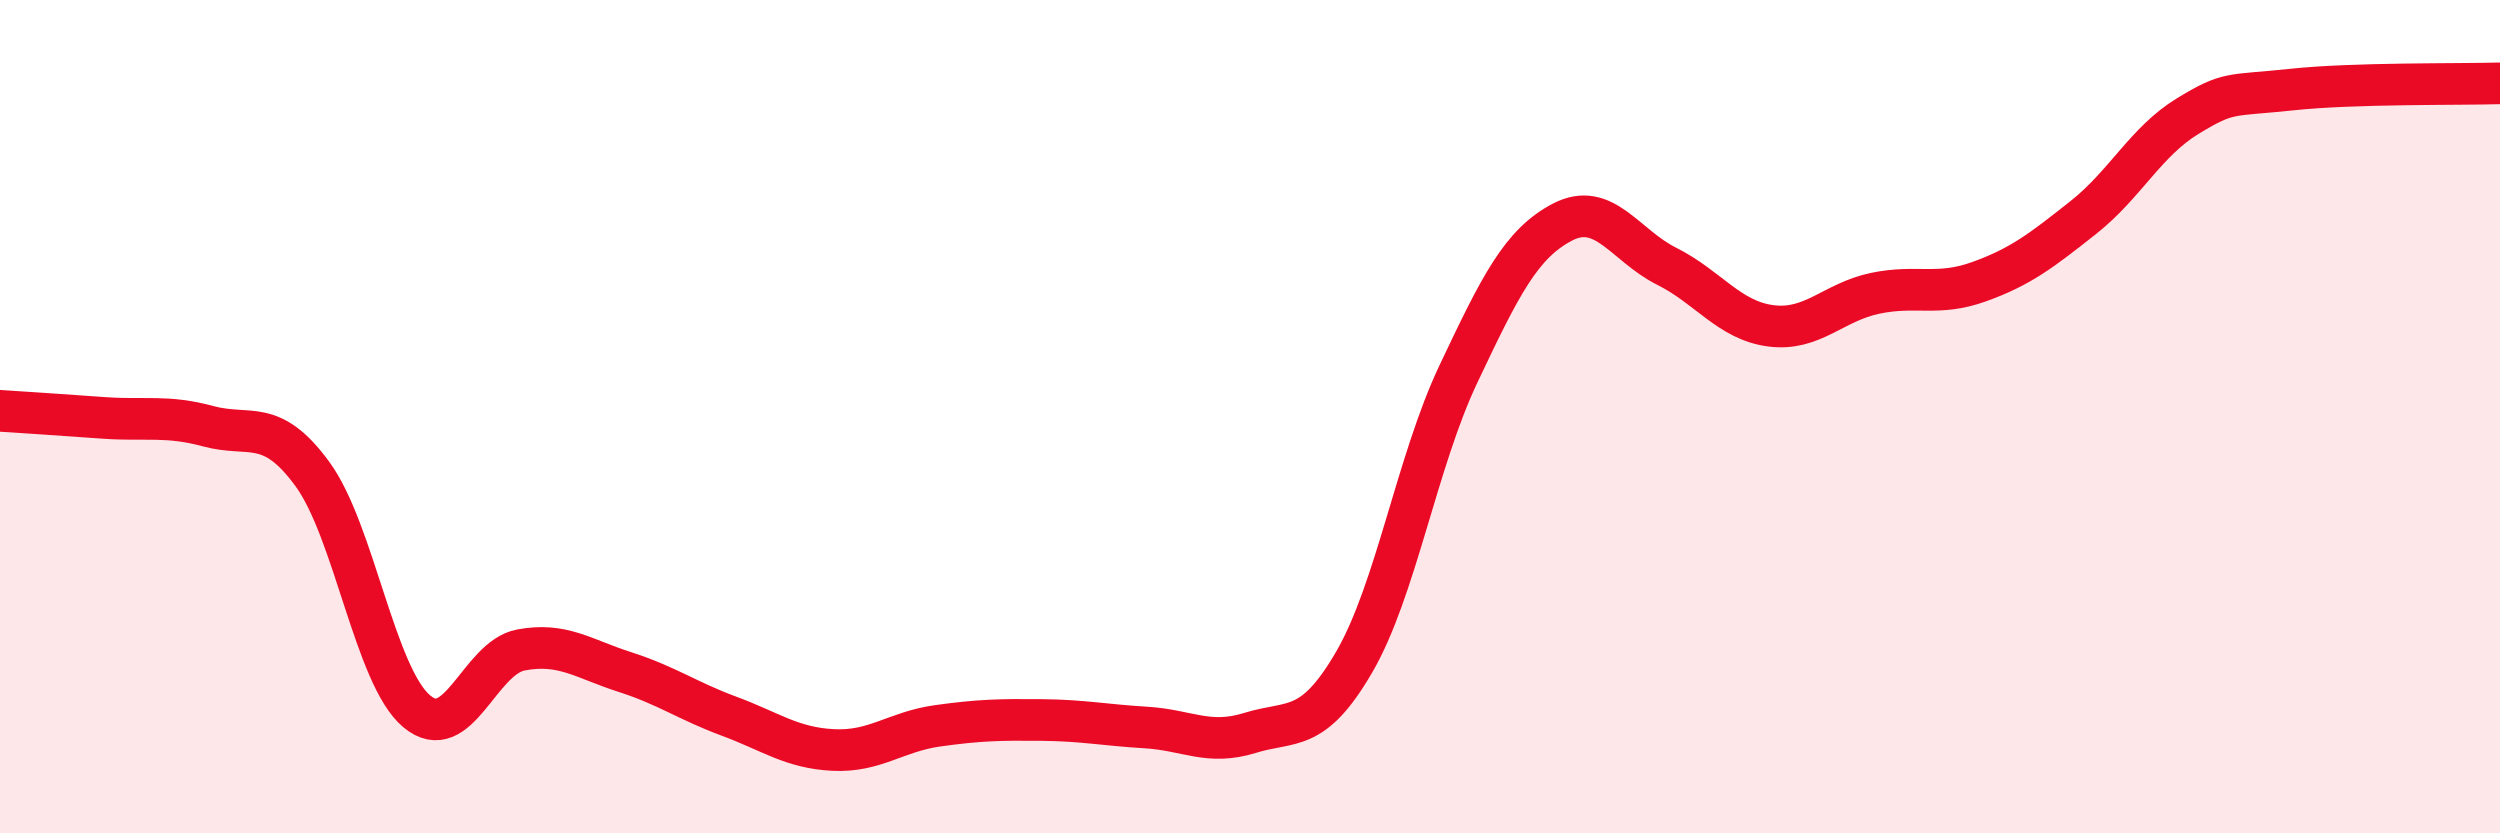
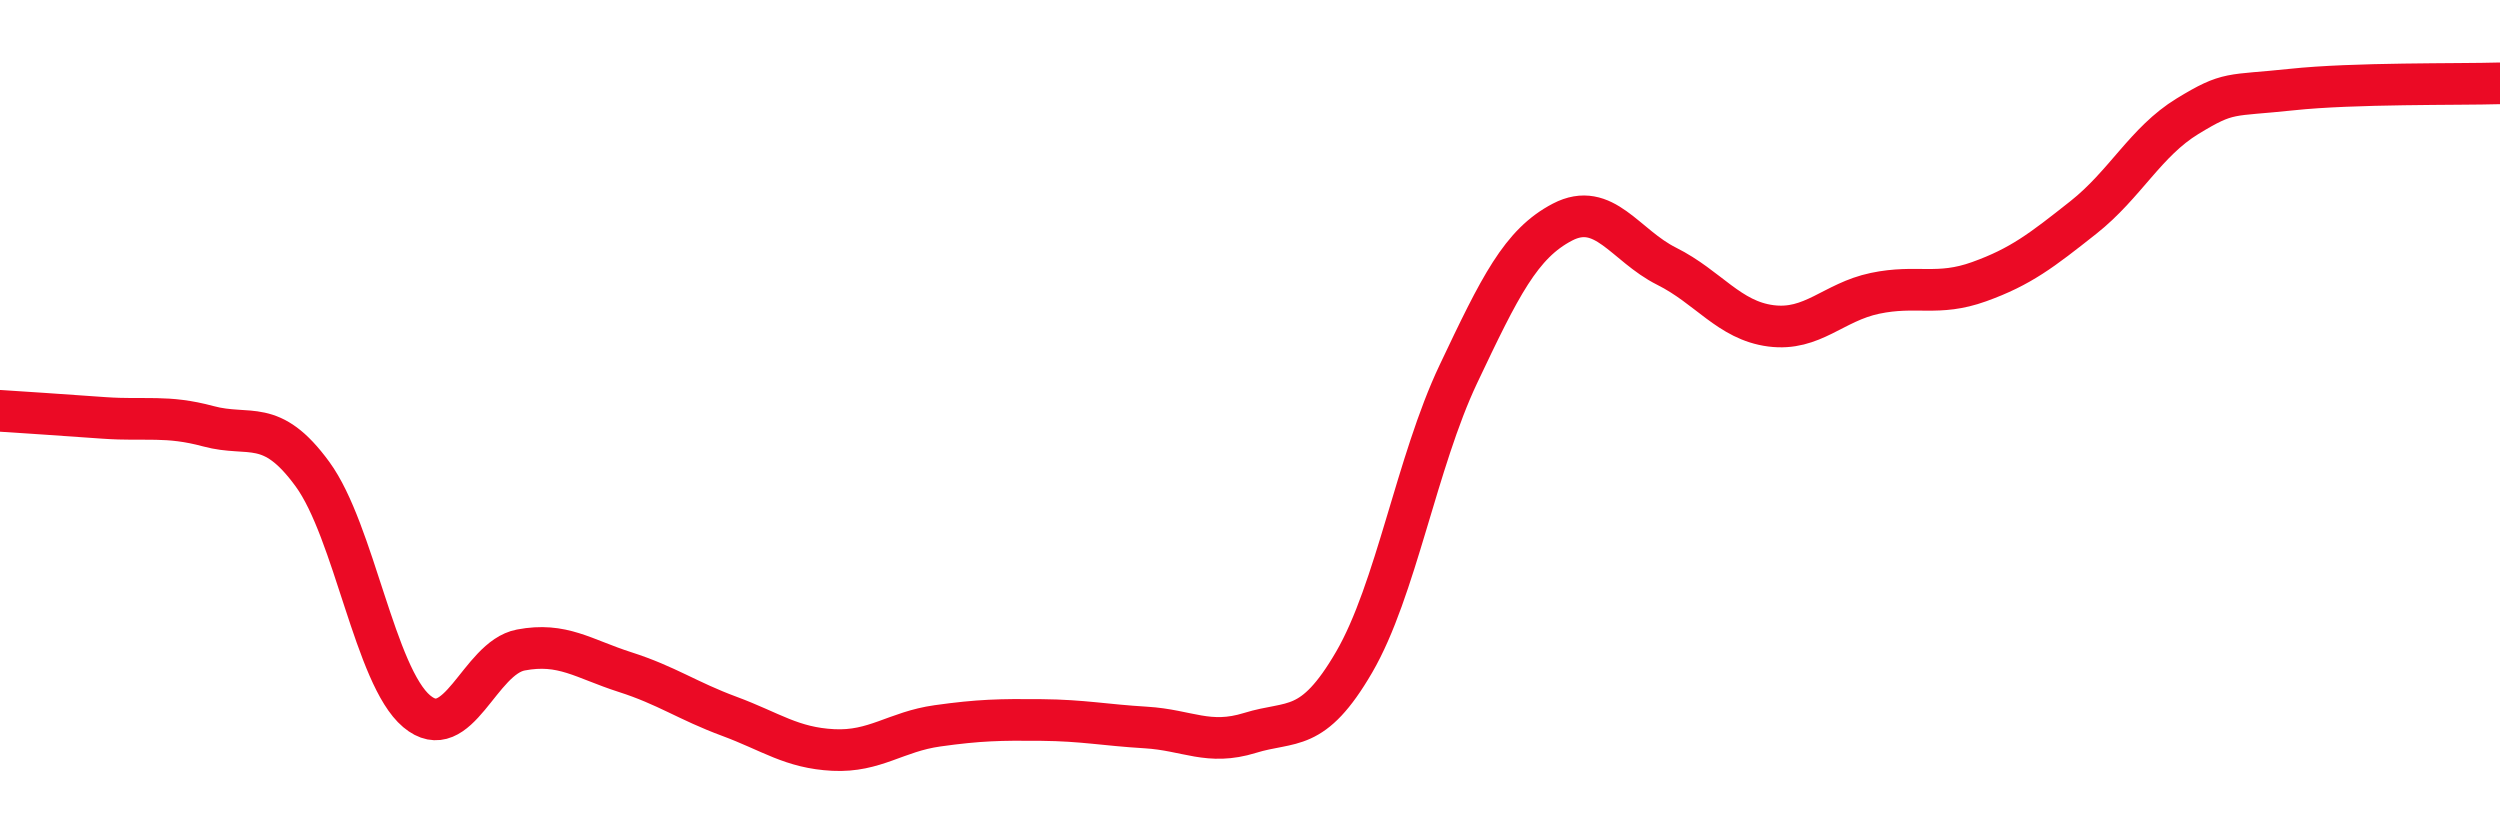
<svg xmlns="http://www.w3.org/2000/svg" width="60" height="20" viewBox="0 0 60 20">
-   <path d="M 0,9.86 C 0.5,9.89 1.5,9.96 2.5,10.03 C 3.5,10.1 4,9.96 5,10.23 C 6,10.5 6.5,10.01 7.5,11.38 C 8.5,12.75 9,16.23 10,17.07 C 11,17.91 11.5,15.79 12.5,15.6 C 13.5,15.41 14,15.81 15,16.13 C 16,16.45 16.5,16.82 17.5,17.19 C 18.5,17.56 19,17.95 20,18 C 21,18.05 21.5,17.56 22.5,17.42 C 23.5,17.28 24,17.27 25,17.28 C 26,17.29 26.5,17.4 27.5,17.46 C 28.5,17.52 29,17.9 30,17.59 C 31,17.28 31.5,17.61 32.5,15.89 C 33.5,14.17 34,11.09 35,8.98 C 36,6.87 36.5,5.85 37.5,5.33 C 38.5,4.81 39,5.89 40,6.39 C 41,6.89 41.5,7.69 42.5,7.82 C 43.5,7.95 44,7.25 45,7.04 C 46,6.83 46.5,7.12 47.5,6.76 C 48.5,6.4 49,6.01 50,5.22 C 51,4.43 51.5,3.4 52.5,2.79 C 53.5,2.18 53.5,2.31 55,2.15 C 56.5,1.99 59,2.03 60,2L60 20L0 20Z" fill="#EB0A25" opacity="0.1" stroke-linecap="round" stroke-linejoin="round" />
  <path d="M 0,9.86 C 0.5,9.89 1.5,9.96 2.5,10.03 C 3.5,10.1 4,9.96 5,10.23 C 6,10.5 6.5,10.01 7.5,11.38 C 8.5,12.75 9,16.23 10,17.07 C 11,17.91 11.5,15.79 12.5,15.6 C 13.5,15.41 14,15.81 15,16.13 C 16,16.45 16.5,16.82 17.5,17.19 C 18.5,17.56 19,17.95 20,18 C 21,18.05 21.5,17.56 22.5,17.42 C 23.5,17.28 24,17.27 25,17.28 C 26,17.29 26.5,17.4 27.5,17.46 C 28.5,17.52 29,17.9 30,17.59 C 31,17.28 31.5,17.61 32.5,15.89 C 33.5,14.17 34,11.09 35,8.98 C 36,6.87 36.5,5.85 37.5,5.33 C 38.5,4.81 39,5.89 40,6.39 C 41,6.89 41.5,7.69 42.5,7.82 C 43.5,7.95 44,7.25 45,7.04 C 46,6.83 46.5,7.12 47.5,6.76 C 48.5,6.4 49,6.01 50,5.22 C 51,4.43 51.5,3.4 52.5,2.79 C 53.5,2.18 53.5,2.31 55,2.15 C 56.5,1.99 59,2.03 60,2" stroke="#EB0A25" stroke-width="1" fill="none" stroke-linecap="round" stroke-linejoin="round" />
</svg>